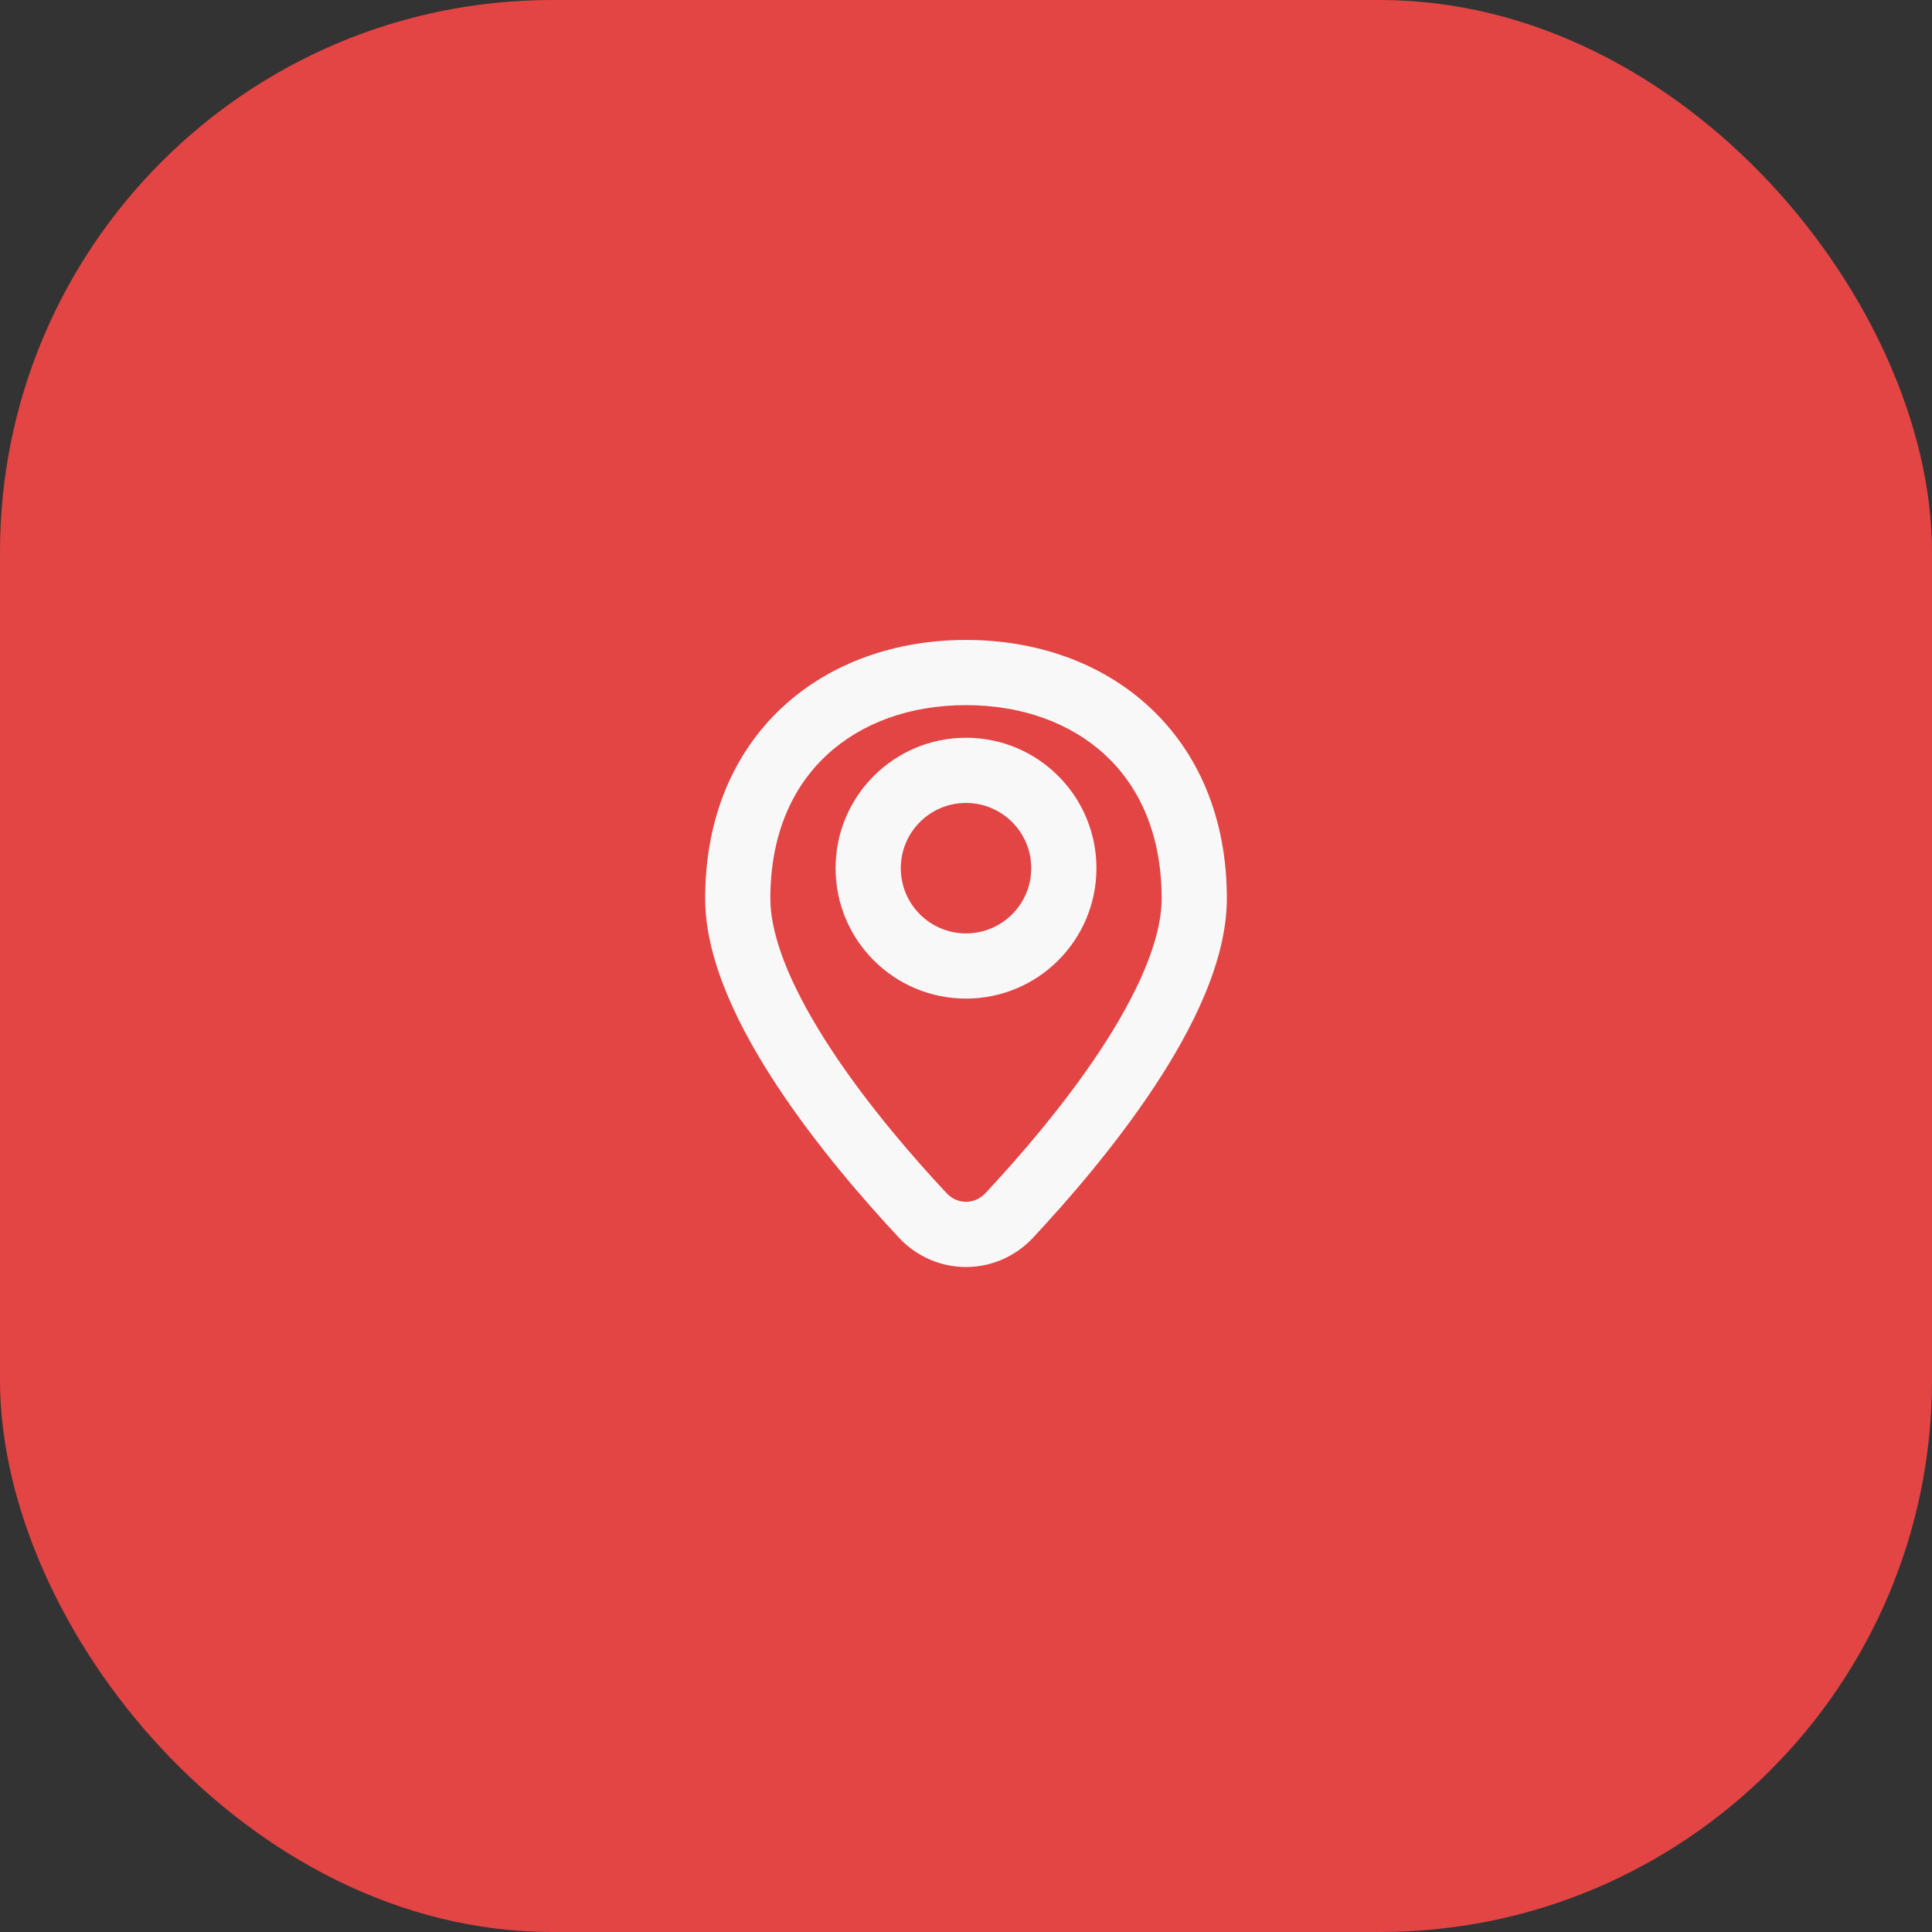
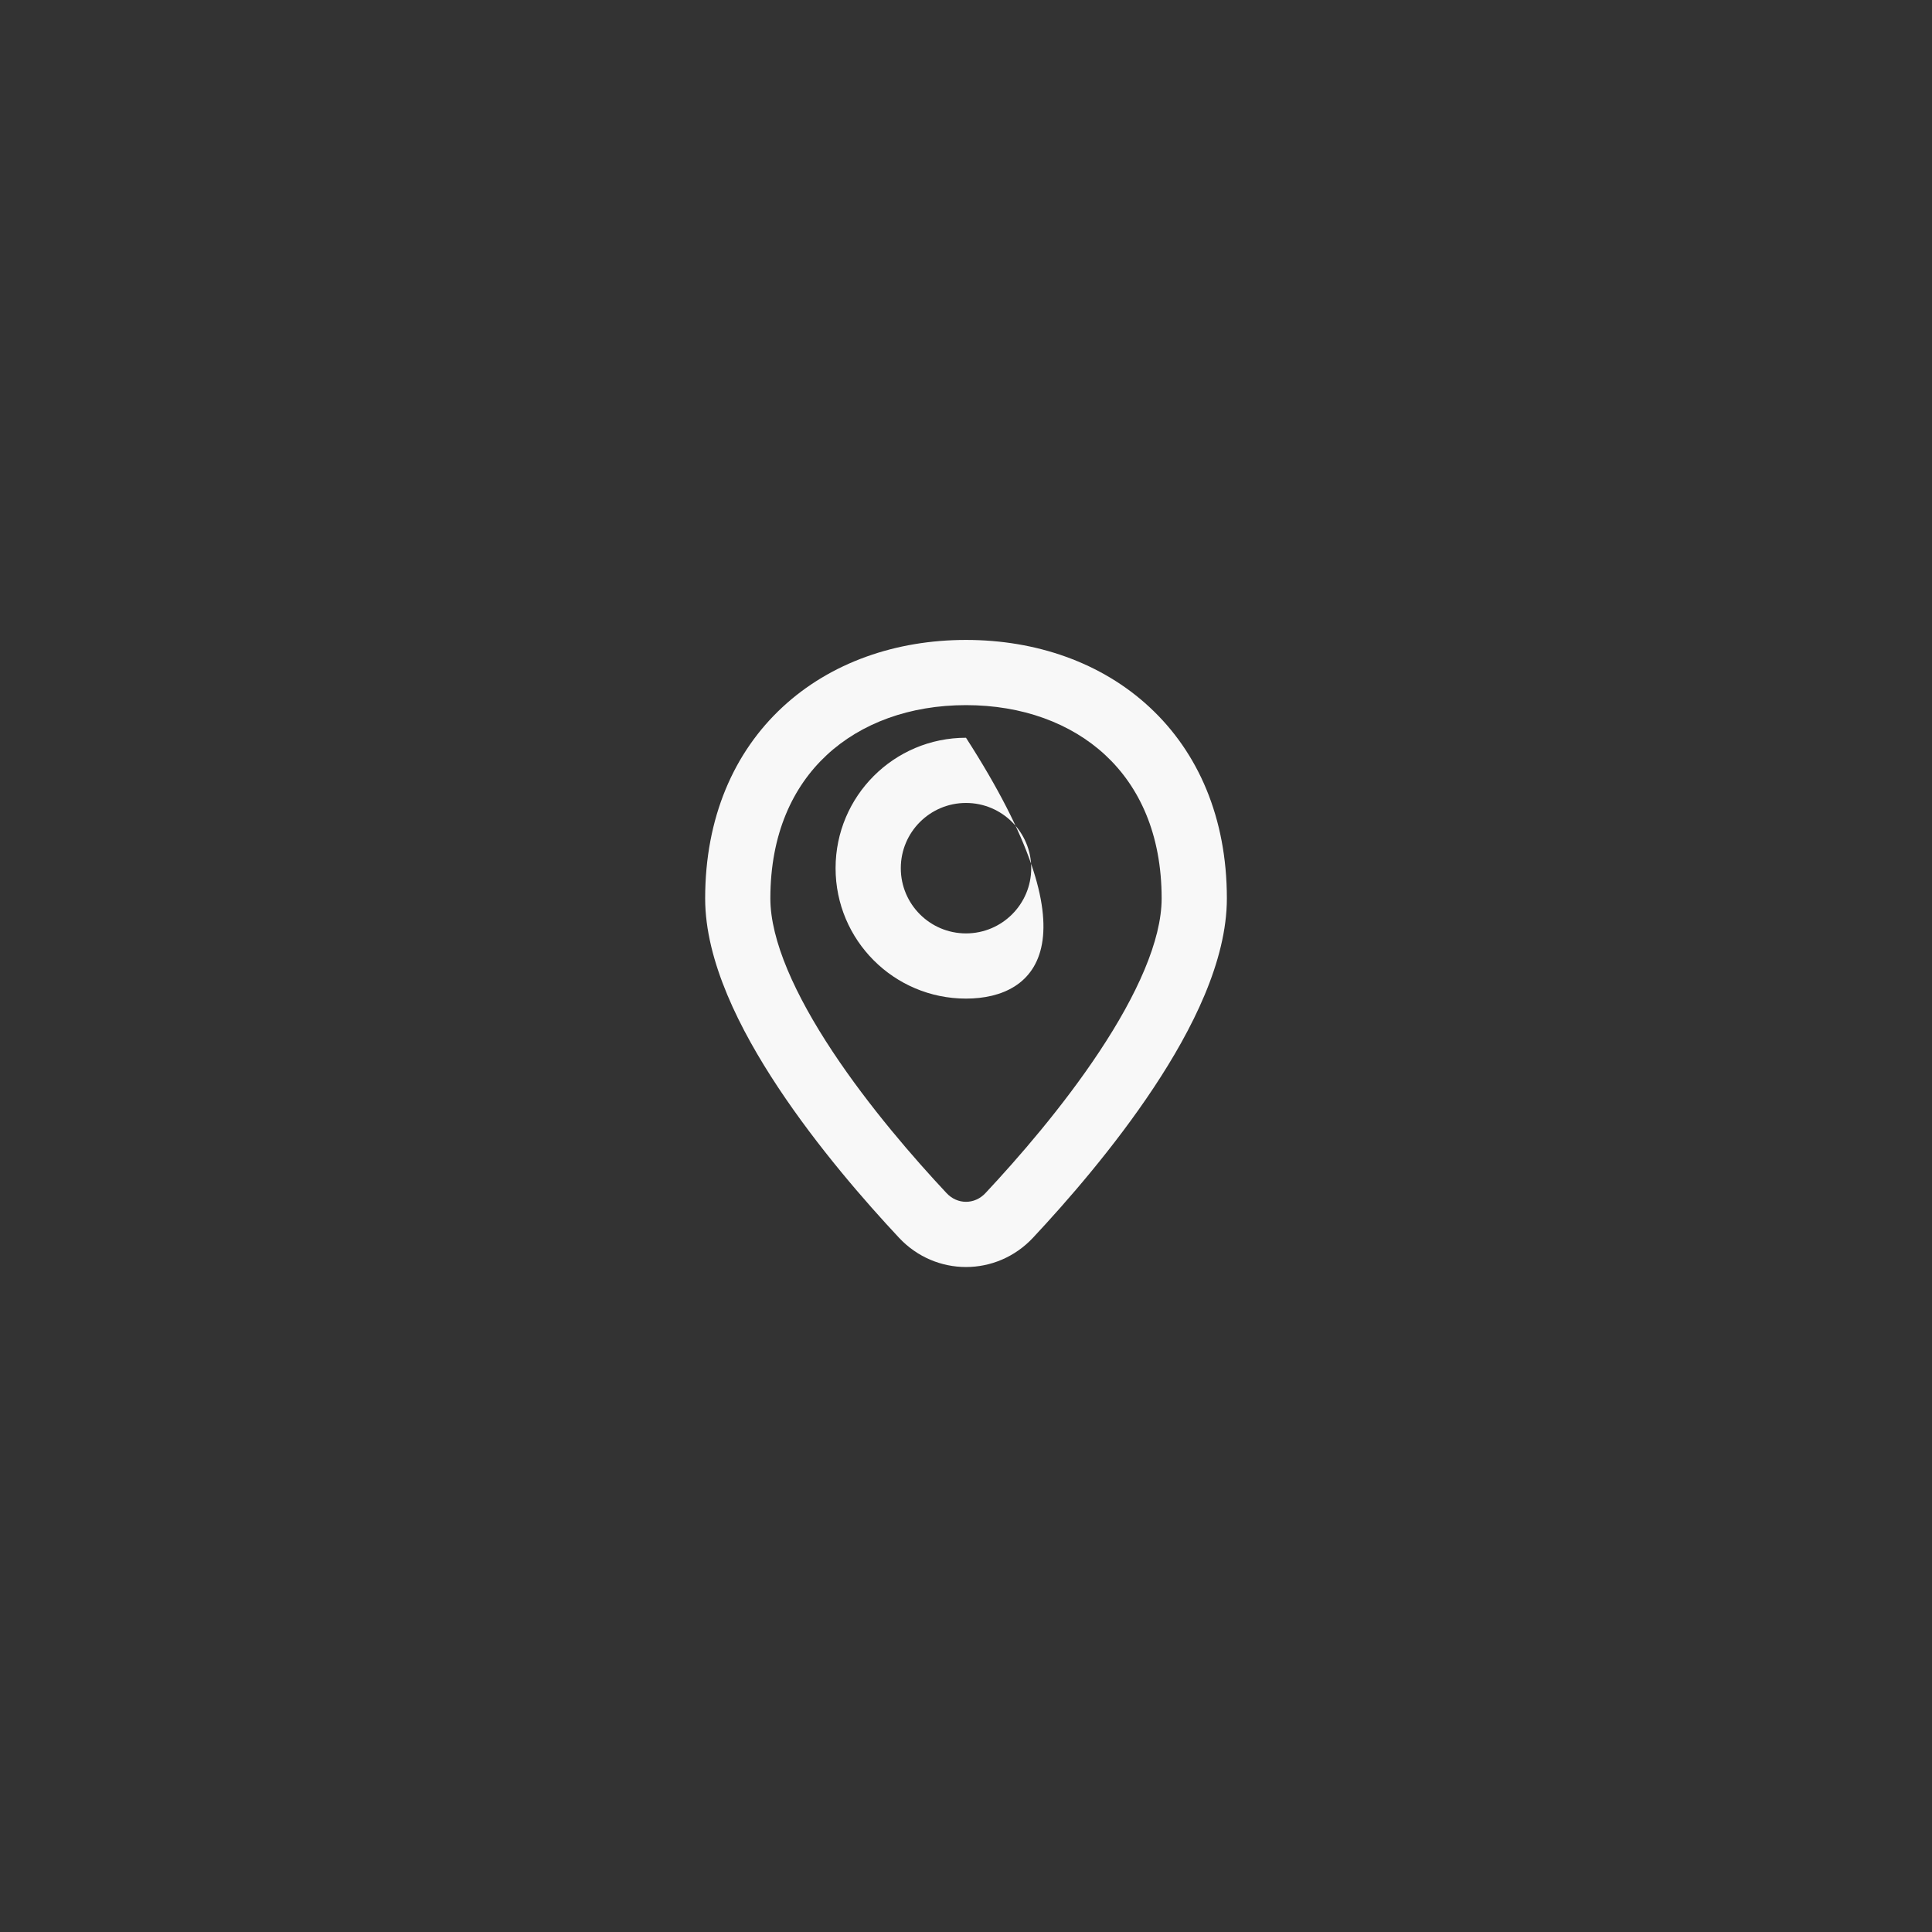
<svg xmlns="http://www.w3.org/2000/svg" width="79" height="79" viewBox="0 0 79 79" fill="none">
  <rect x="0" y="0" width="79" height="79" fill="#333333" stroke="none" />
-   <rect width="79" height="79" rx="22.571" fill="#E34444" />
  <path fill-rule="evenodd" clip-rule="evenodd" d="M33.808 30.872C32.418 32.162 31.5 34.104 31.5 36.737C31.5 38.455 32.514 40.688 34.047 43.002C35.542 45.259 37.378 47.369 38.707 48.789C39.148 49.26 39.853 49.26 40.293 48.789C41.622 47.369 43.458 45.259 44.953 43.002C46.487 40.688 47.5 38.455 47.5 36.737C47.5 34.104 46.583 32.162 45.193 30.872C43.788 29.568 41.796 28.833 39.5 28.833C37.204 28.833 35.212 29.568 33.808 30.872ZM31.993 28.918C33.967 27.085 36.642 26.167 39.5 26.167C42.359 26.167 45.034 27.085 47.007 28.918C48.995 30.763 50.167 33.44 50.167 36.737C50.167 39.298 48.75 42.1 47.176 44.475C45.565 46.907 43.617 49.139 42.24 50.611C40.746 52.208 38.254 52.208 36.76 50.611C35.383 49.139 33.436 46.907 31.824 44.475C30.25 42.1 28.834 39.298 28.834 36.737C28.834 33.44 30.005 30.763 31.993 28.918Z" fill="#F8F8F8" />
-   <path fill-rule="evenodd" clip-rule="evenodd" d="M39.5 32.833C38.028 32.833 36.834 34.027 36.834 35.5C36.834 36.973 38.028 38.167 39.5 38.167C40.973 38.167 42.167 36.973 42.167 35.5C42.167 34.027 40.973 32.833 39.5 32.833ZM34.167 35.5C34.167 32.554 36.555 30.167 39.5 30.167C42.446 30.167 44.834 32.554 44.834 35.5C44.834 38.446 42.446 40.833 39.5 40.833C36.555 40.833 34.167 38.446 34.167 35.5Z" fill="#F8F8F8" />
+   <path fill-rule="evenodd" clip-rule="evenodd" d="M39.5 32.833C38.028 32.833 36.834 34.027 36.834 35.5C36.834 36.973 38.028 38.167 39.5 38.167C40.973 38.167 42.167 36.973 42.167 35.5C42.167 34.027 40.973 32.833 39.5 32.833ZM34.167 35.5C34.167 32.554 36.555 30.167 39.5 30.167C44.834 38.446 42.446 40.833 39.5 40.833C36.555 40.833 34.167 38.446 34.167 35.5Z" fill="#F8F8F8" />
</svg>